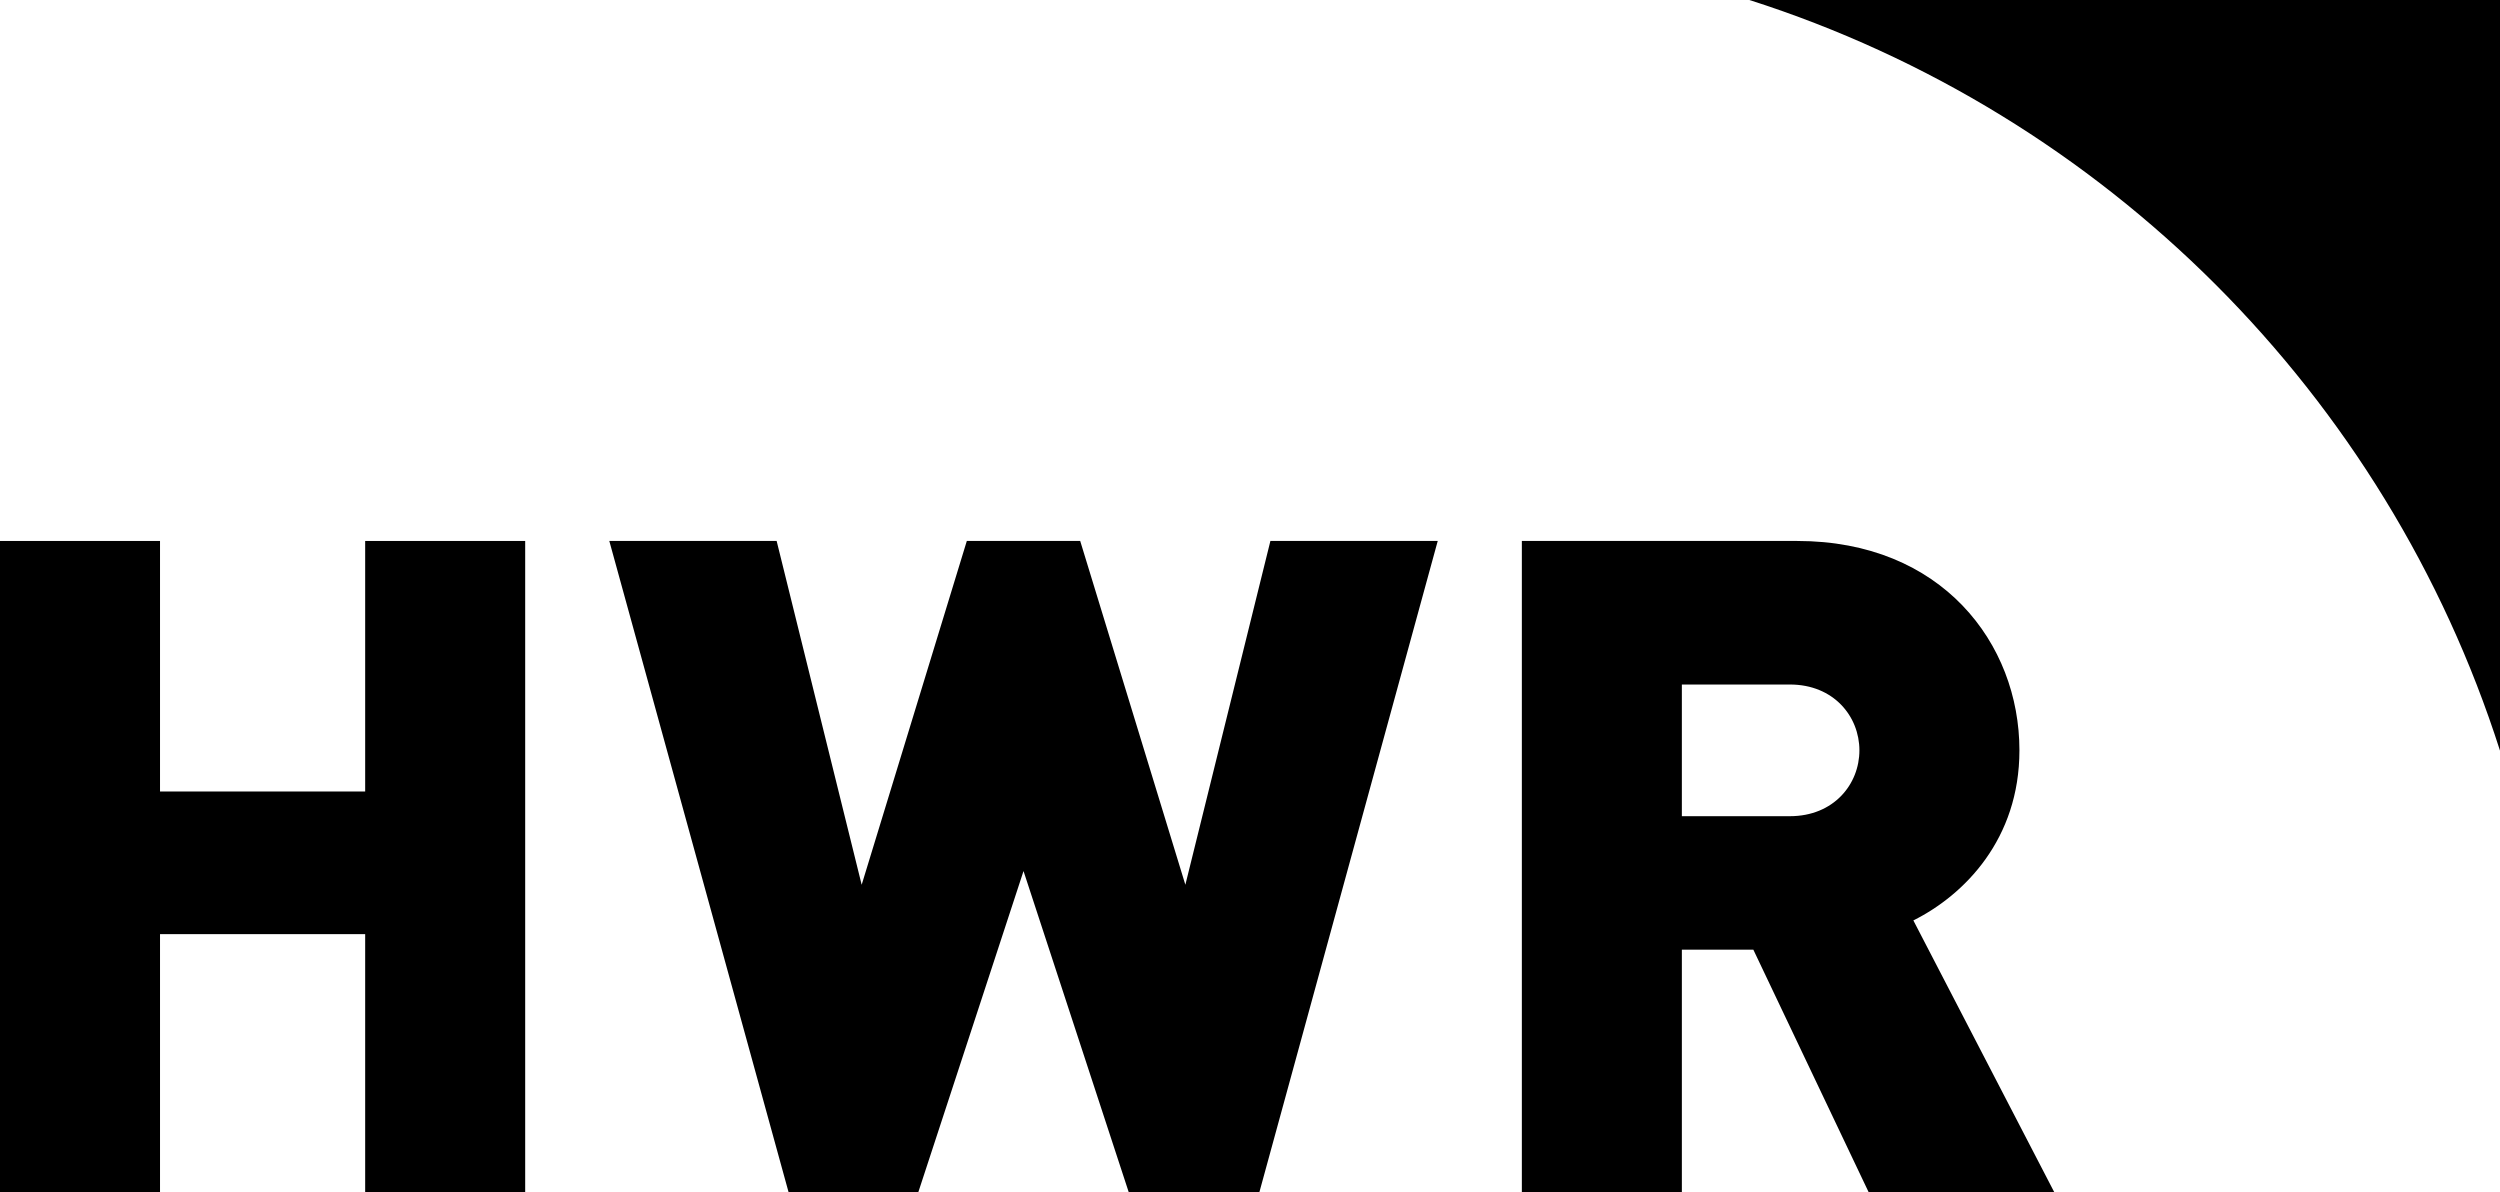
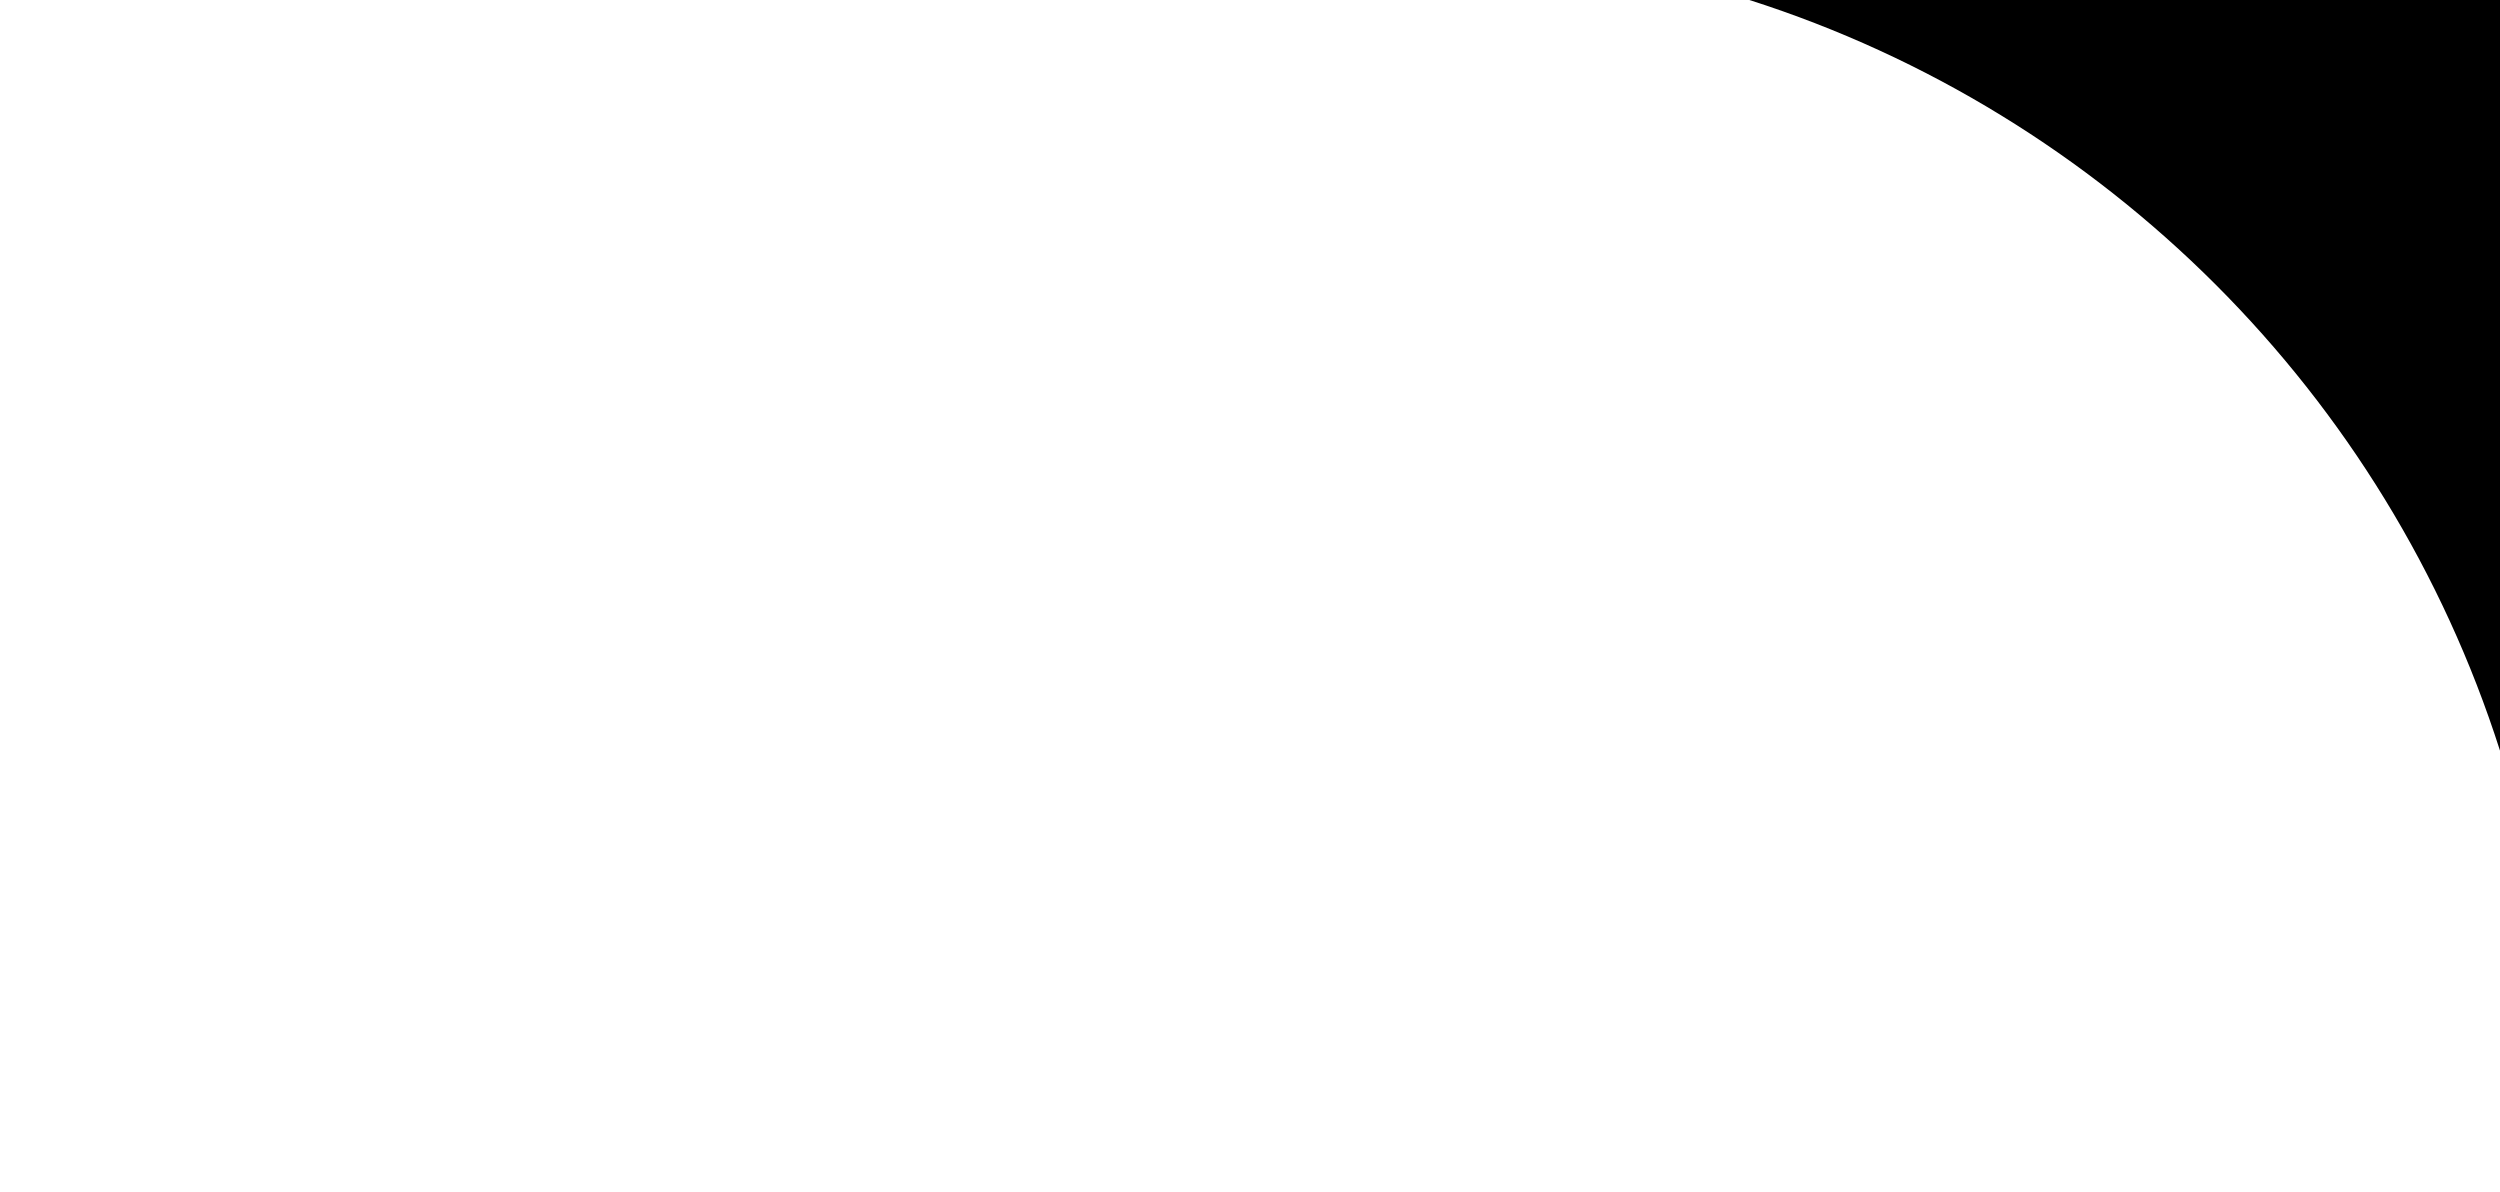
<svg xmlns="http://www.w3.org/2000/svg" version="1.1" id="Ebene_1" x="0px" y="0px" viewBox="0 0 283.465 135.156" style="enable-background:new 0 0 283.465 135.156;" xml:space="preserve">
-   <path d="M198.354,0c40.357,12.888,72.225,44.754,85.111,85.116V0H198.354z" />
-   <polygon points="144.046,61.338 134.403,100.32 122.48,61.338 109.624,61.338 97.702,100.32 88.06,61.338 69.087,61.338   89.408,135.156 104.13,135.156 116.053,98.765 127.975,135.156 142.801,135.156 163.019,61.338 " />
-   <path d="M210.831,85.08c0,3.836-2.903,7.465-7.879,7.465h-12.253v-14.93h12.253C207.928,77.615,210.831,81.244,210.831,85.08   M228.975,85.08c0-12.13-8.813-23.742-25.194-23.742h-31.225v73.818h18.143v-27.475h8.106l13.063,27.475h21.046l-15.966-30.792  C222.754,101.461,228.975,95.136,228.975,85.08" />
-   <polygon points="41.406,61.338 41.406,89.745 18.144,89.745 18.144,61.338 0,61.338 0,135.156 18.144,135.156 18.144,105.918   41.406,105.918 41.406,135.156 59.549,135.156 59.549,61.338 " />
+   <path d="M198.354,0c40.357,12.888,72.225,44.754,85.111,85.116V0H198.354" />
</svg>